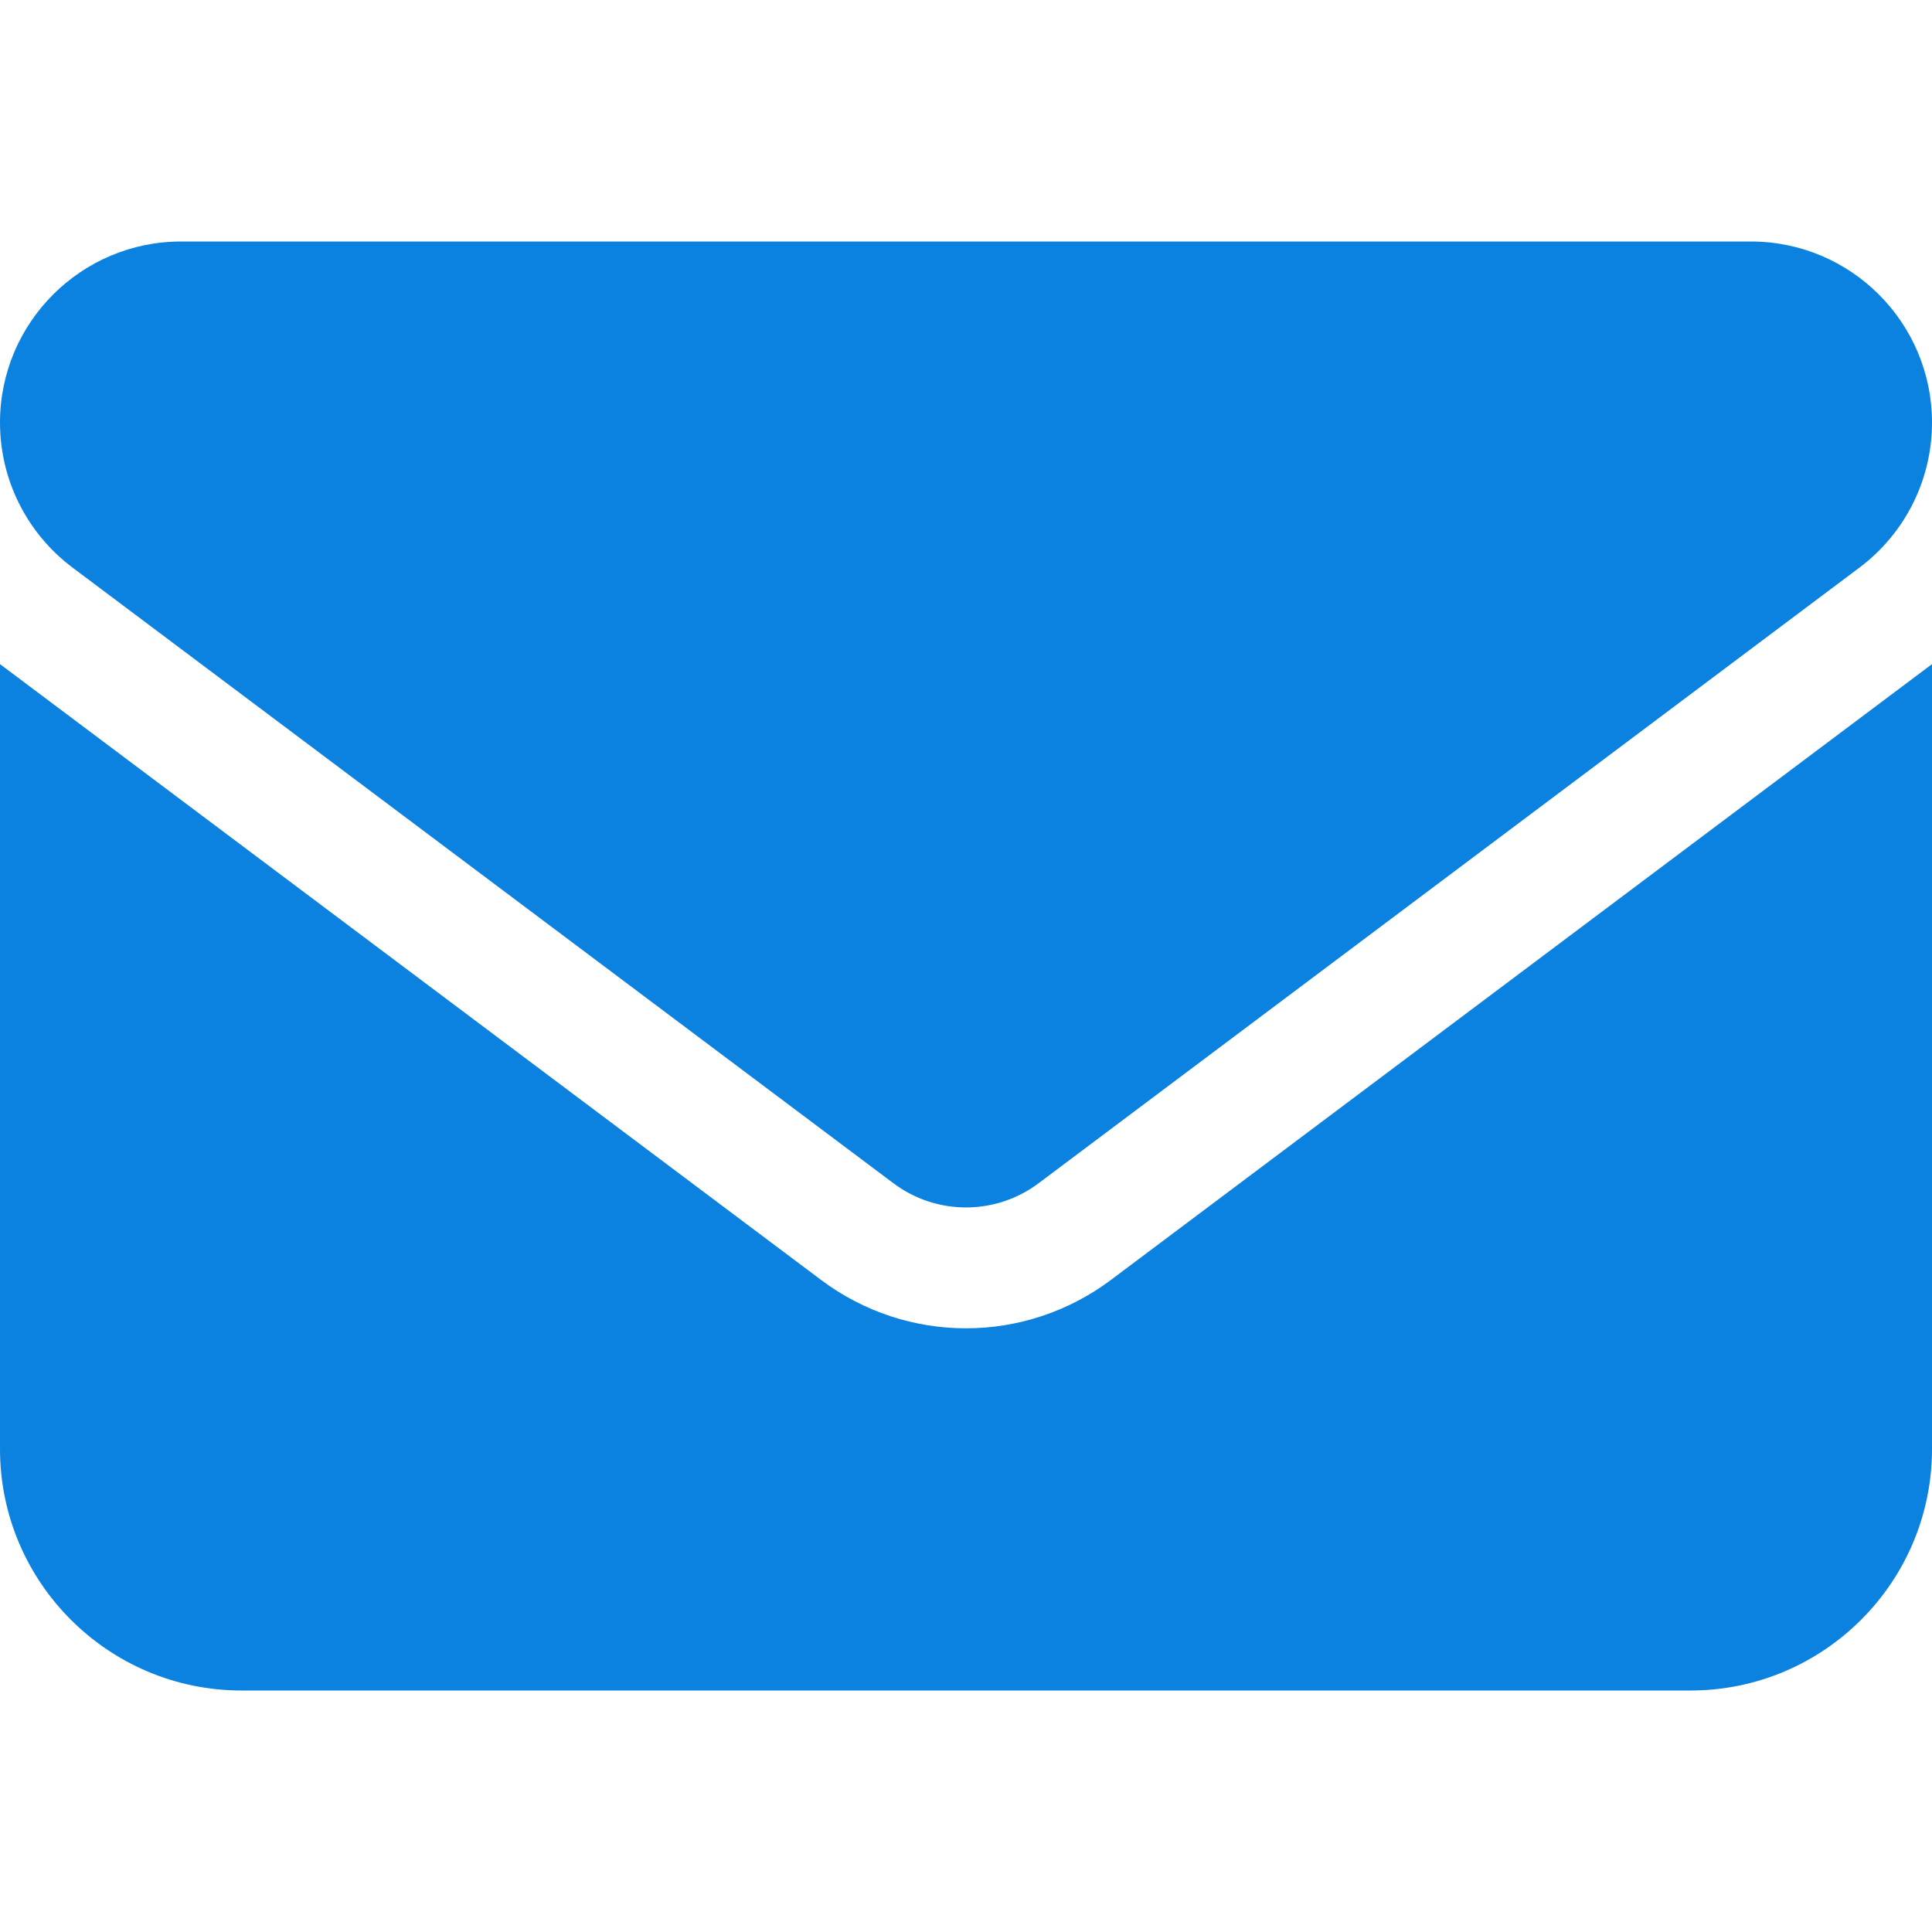
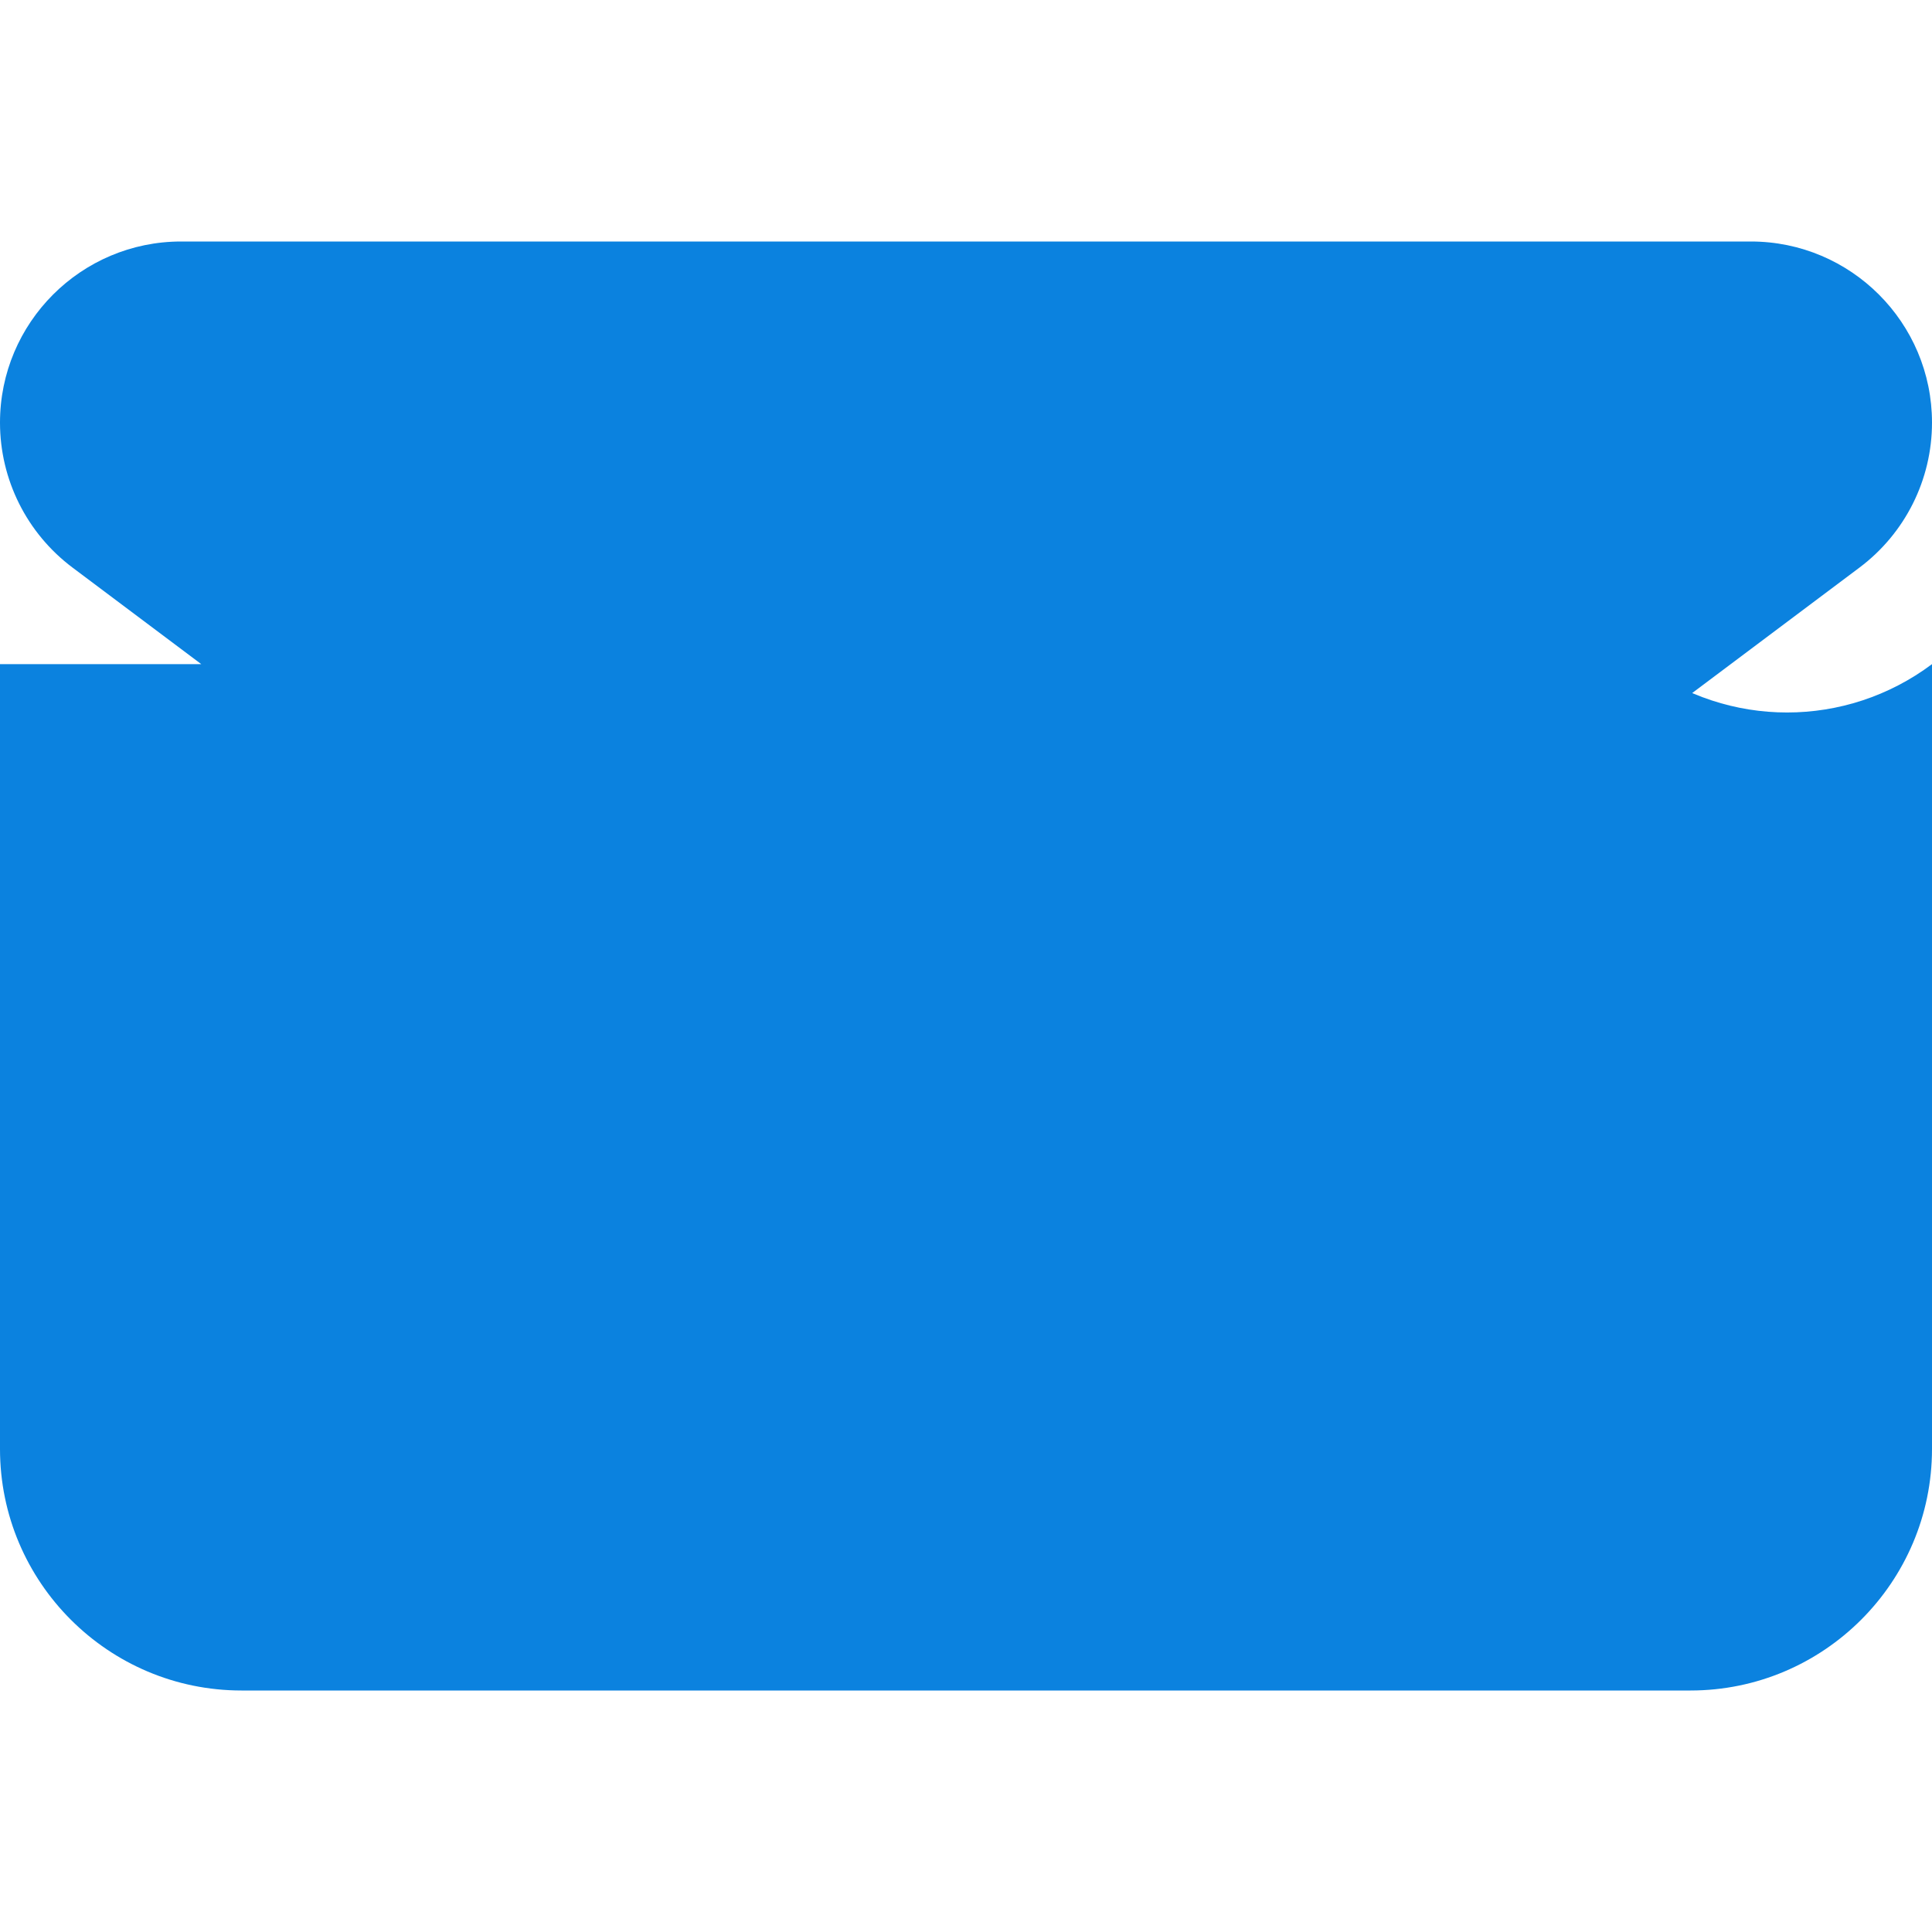
<svg xmlns="http://www.w3.org/2000/svg" width="16" height="16" id="Envelope--Streamline-Font-Awesome" viewBox="0 0 16 16">
  <desc>Envelope Streamline Icon: https://streamlinehq.com</desc>
-   <path stroke-width="0.031" fill="#0b82df" d="M1.5 2C0.672 2 0 2.672 0 3.5c0 0.472 0.222 0.916 0.6 1.2l6.8 5.1c0.356 0.266 0.844 0.266 1.2 0l6.8 -5.1c0.378 -0.284 0.6 -0.728 0.6 -1.2 0 -0.828 -0.672 -1.5 -1.5 -1.5H1.5zM0 5.5v6.5c0 1.103 0.897 2 2 2h12c1.103 0 2 -0.897 2 -2V5.5L9.2 10.6c-0.713 0.534 -1.688 0.534 -2.4 0L0 5.5z" />
+   <path stroke-width="0.031" fill="#0b82df" d="M1.5 2C0.672 2 0 2.672 0 3.5c0 0.472 0.222 0.916 0.6 1.2l6.8 5.1c0.356 0.266 0.844 0.266 1.2 0l6.8 -5.1c0.378 -0.284 0.6 -0.728 0.6 -1.2 0 -0.828 -0.672 -1.5 -1.5 -1.5H1.5zM0 5.5v6.5c0 1.103 0.897 2 2 2h12c1.103 0 2 -0.897 2 -2V5.5c-0.713 0.534 -1.688 0.534 -2.4 0L0 5.5z" />
</svg>